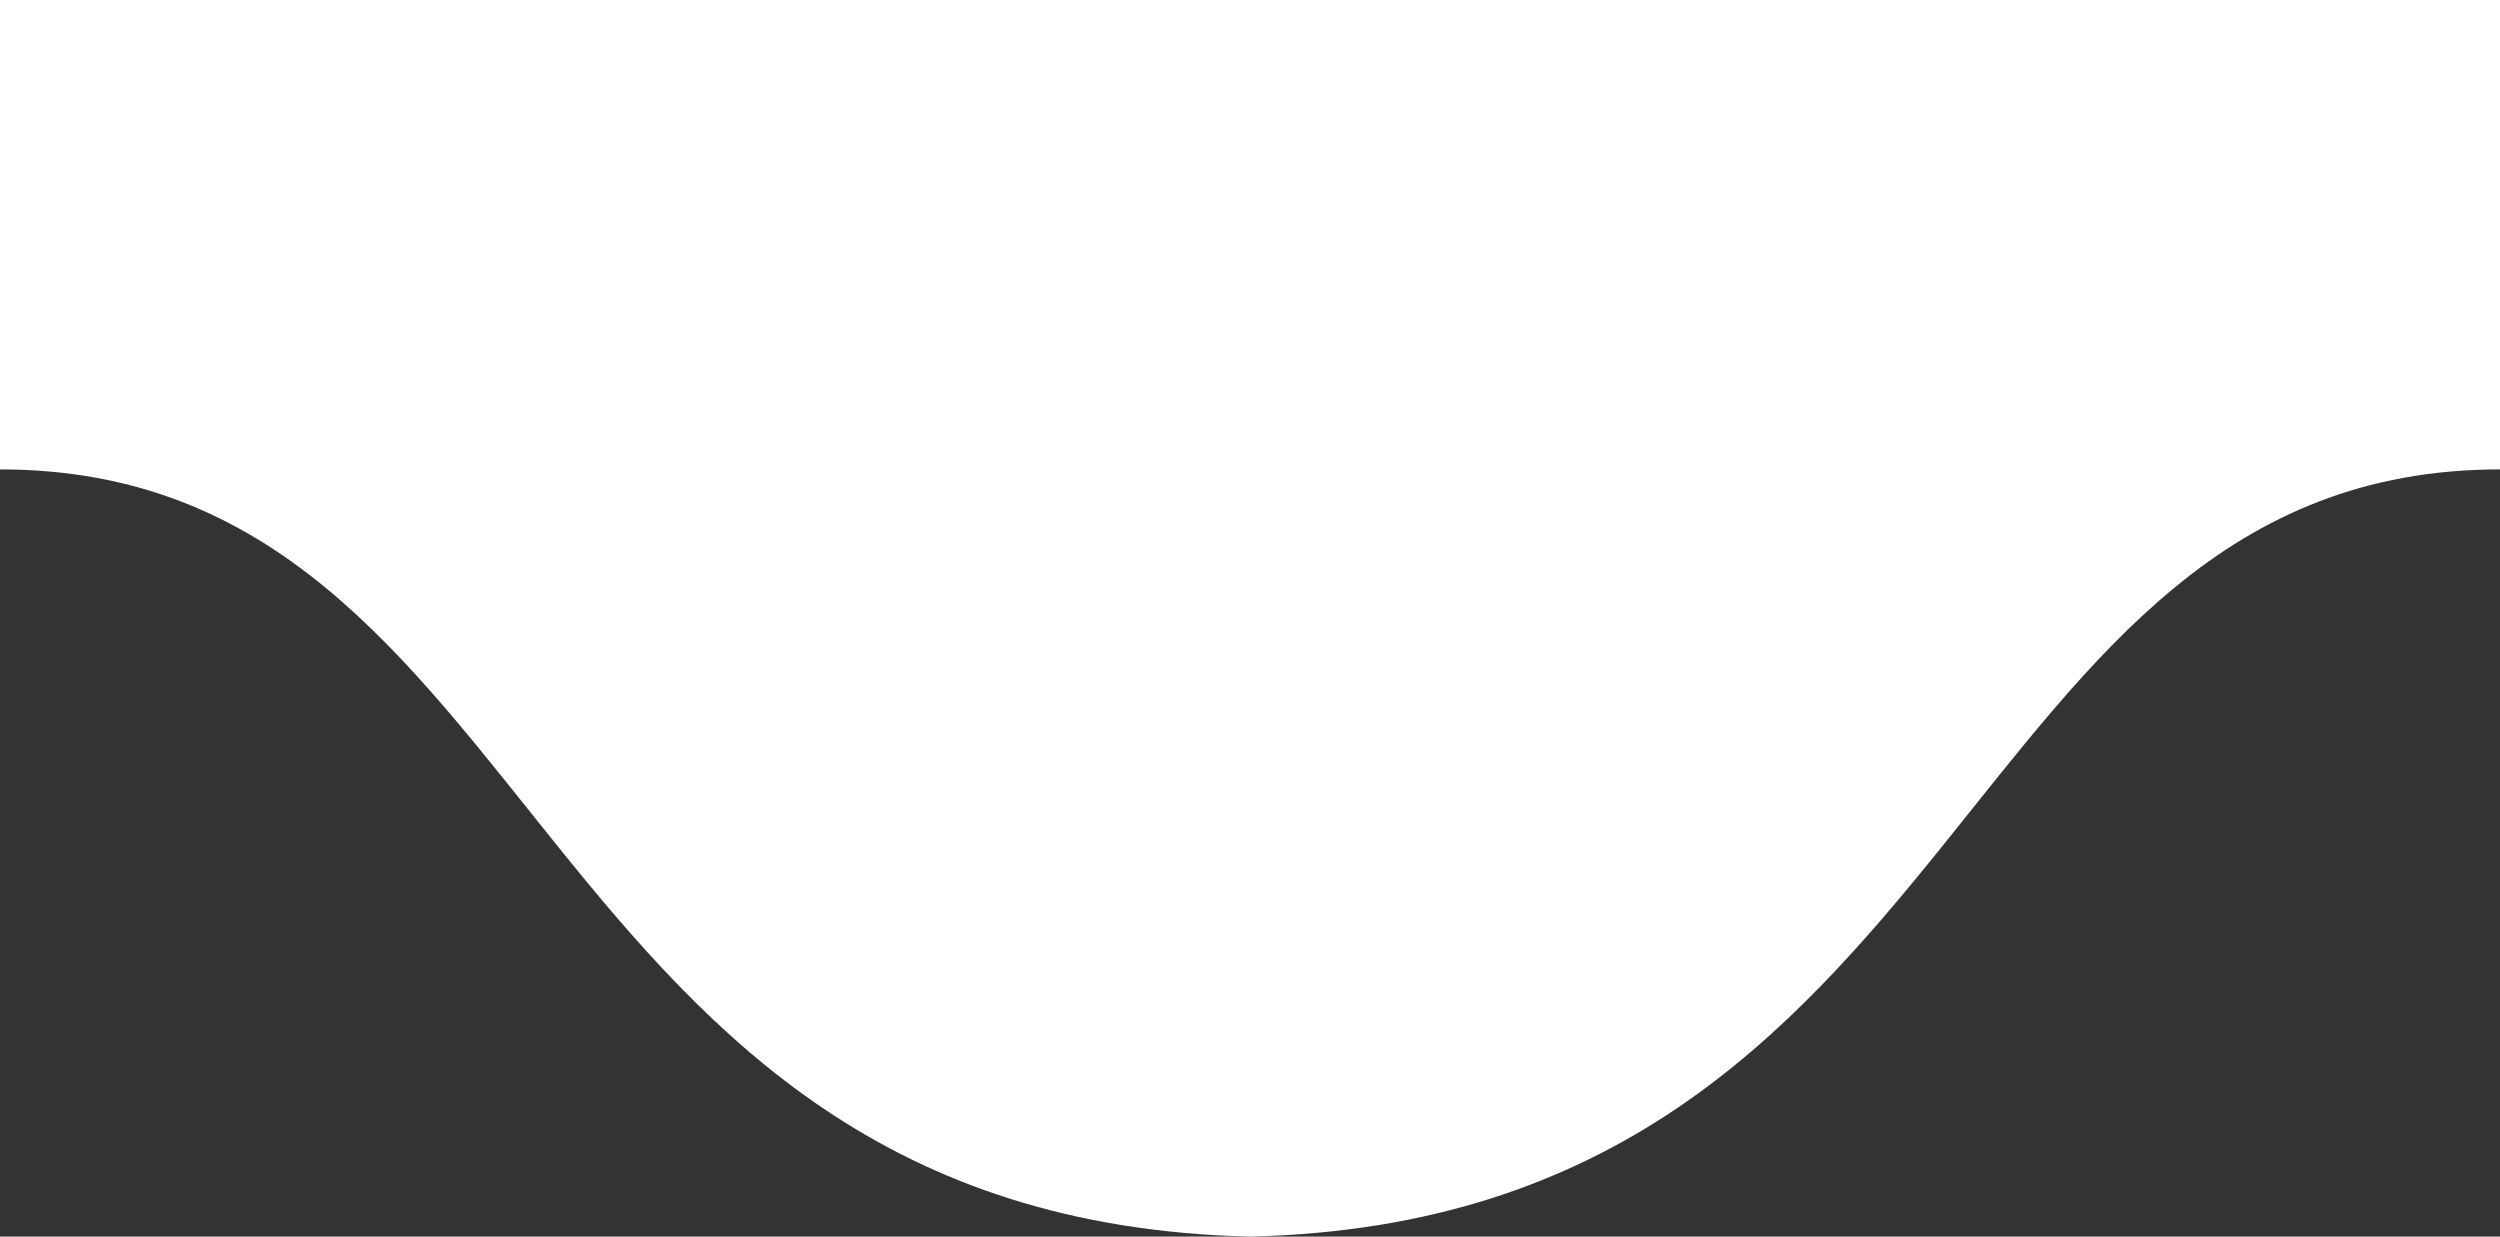
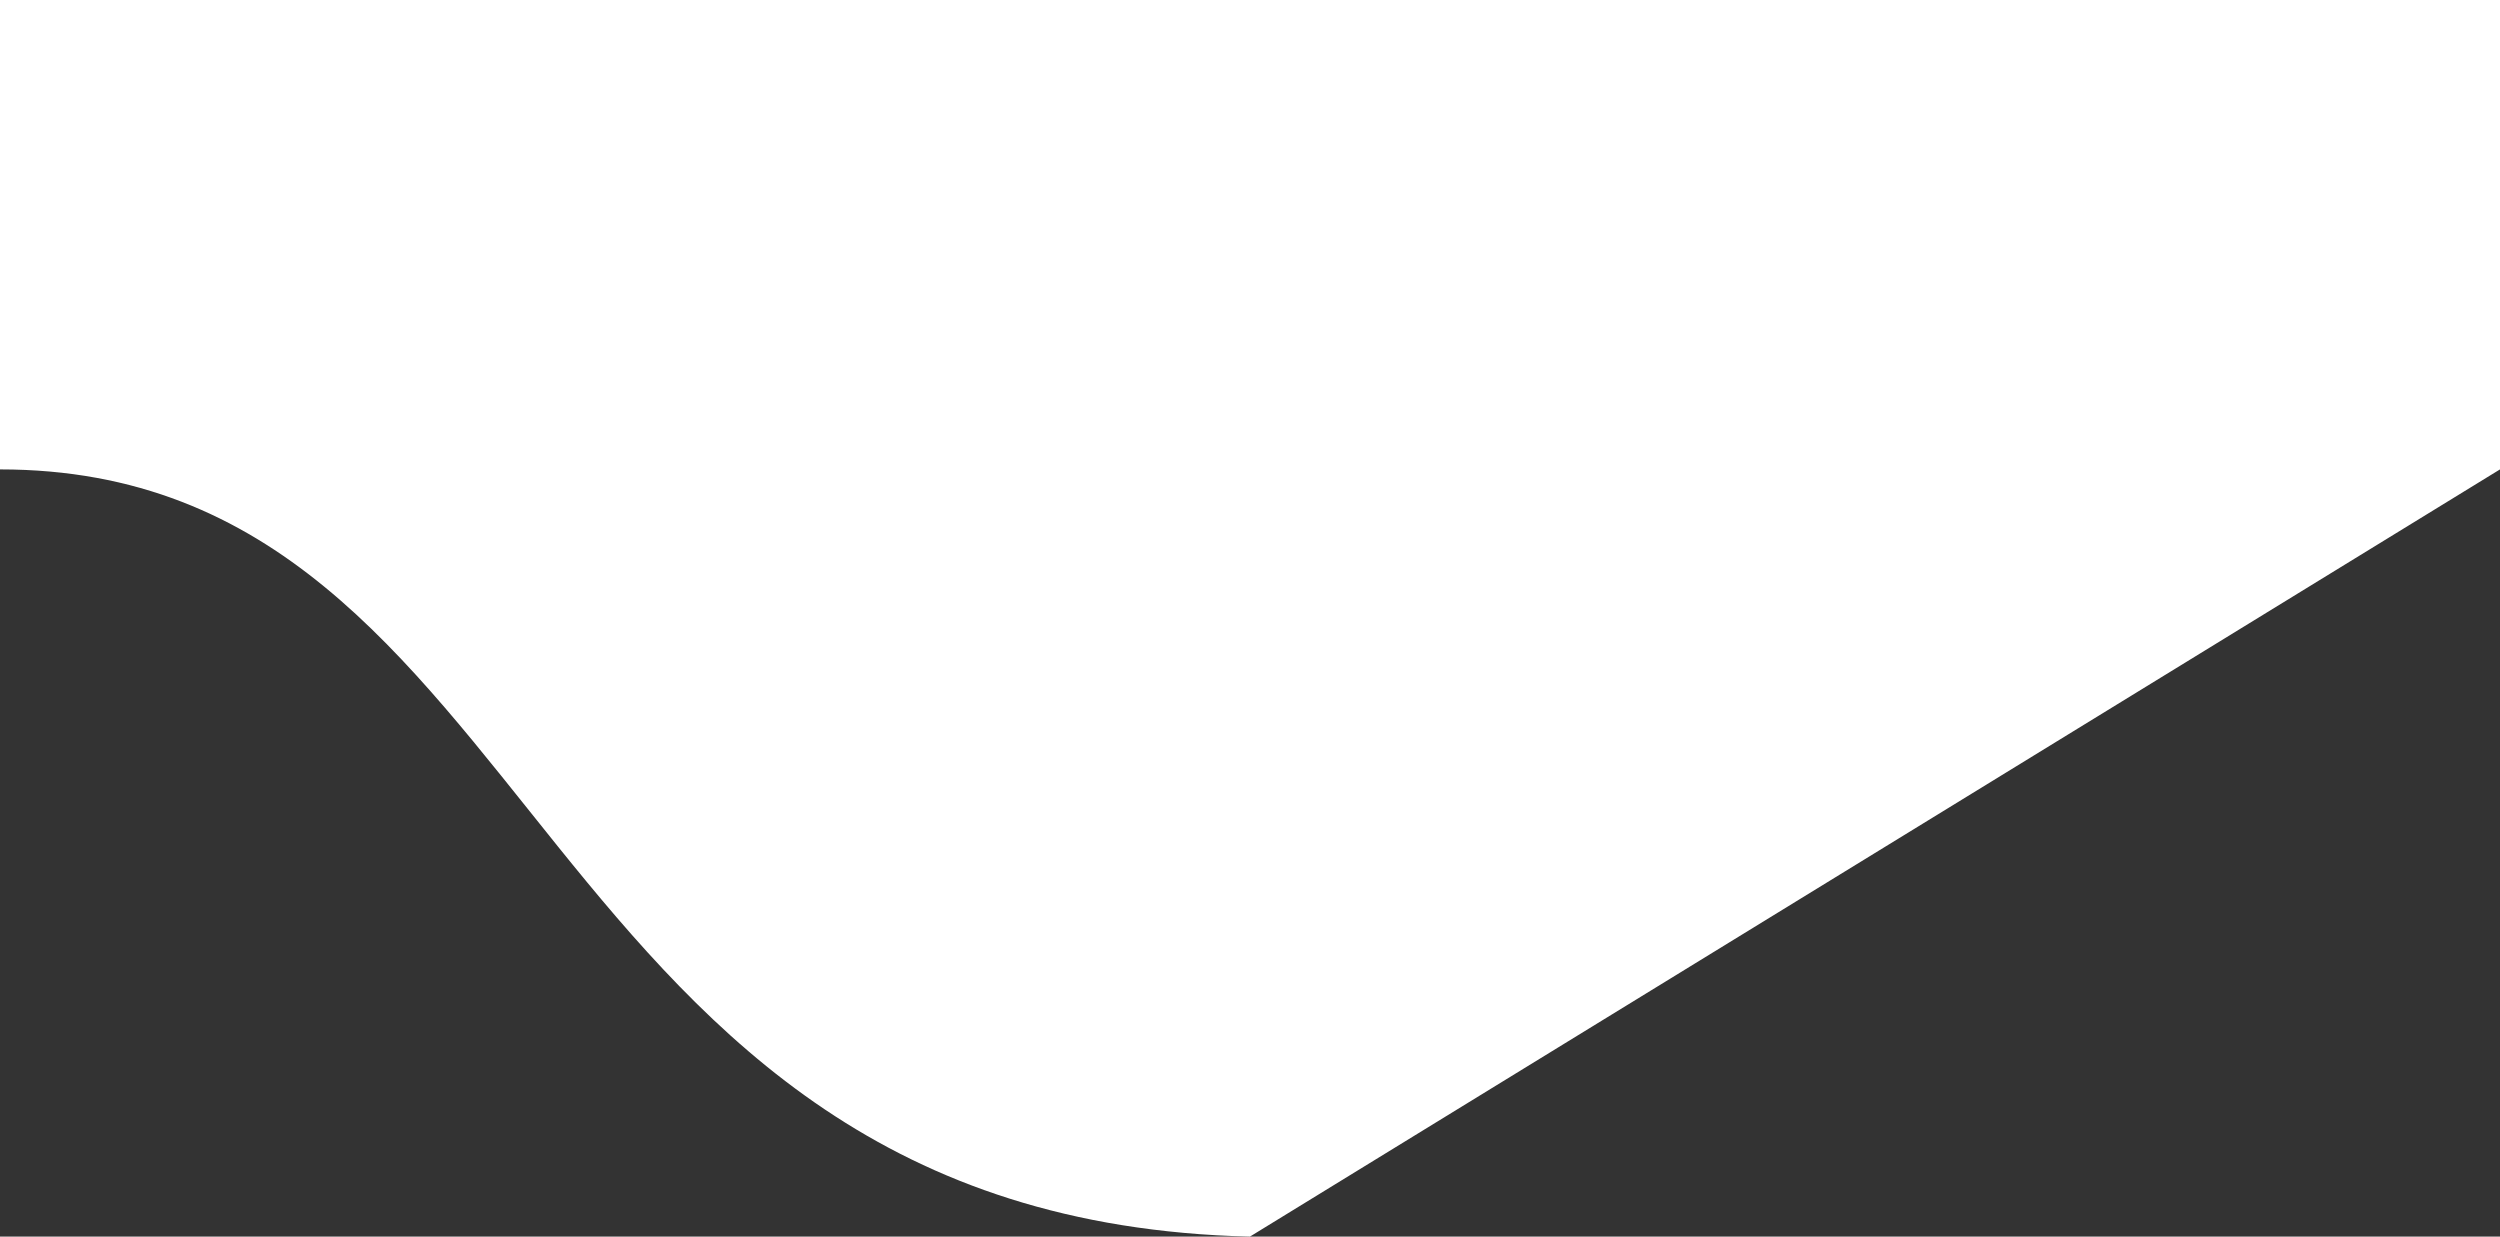
<svg xmlns="http://www.w3.org/2000/svg" id="Calque_2" data-name="Calque 2" viewBox="0 0 213.57 105.64">
  <rect x="0" y="0" width="213.57" height="105.64" fill="#333333" stroke="none" />
  <defs>
    <style>      .cls-1 {        fill: #fff;        stroke-width: 0px;      }    </style>
  </defs>
  <g id="Calque_1-2" data-name="Calque 1">
-     <path class="cls-1" d="M106.78,105.64C44.64,104.18,46.88,40.1,0,40.1V0h213.57v40.1c-46.89,0-44.64,64.09-106.79,65.54Z" />
+     <path class="cls-1" d="M106.78,105.64C44.64,104.18,46.88,40.1,0,40.1V0h213.57v40.1Z" />
  </g>
</svg>